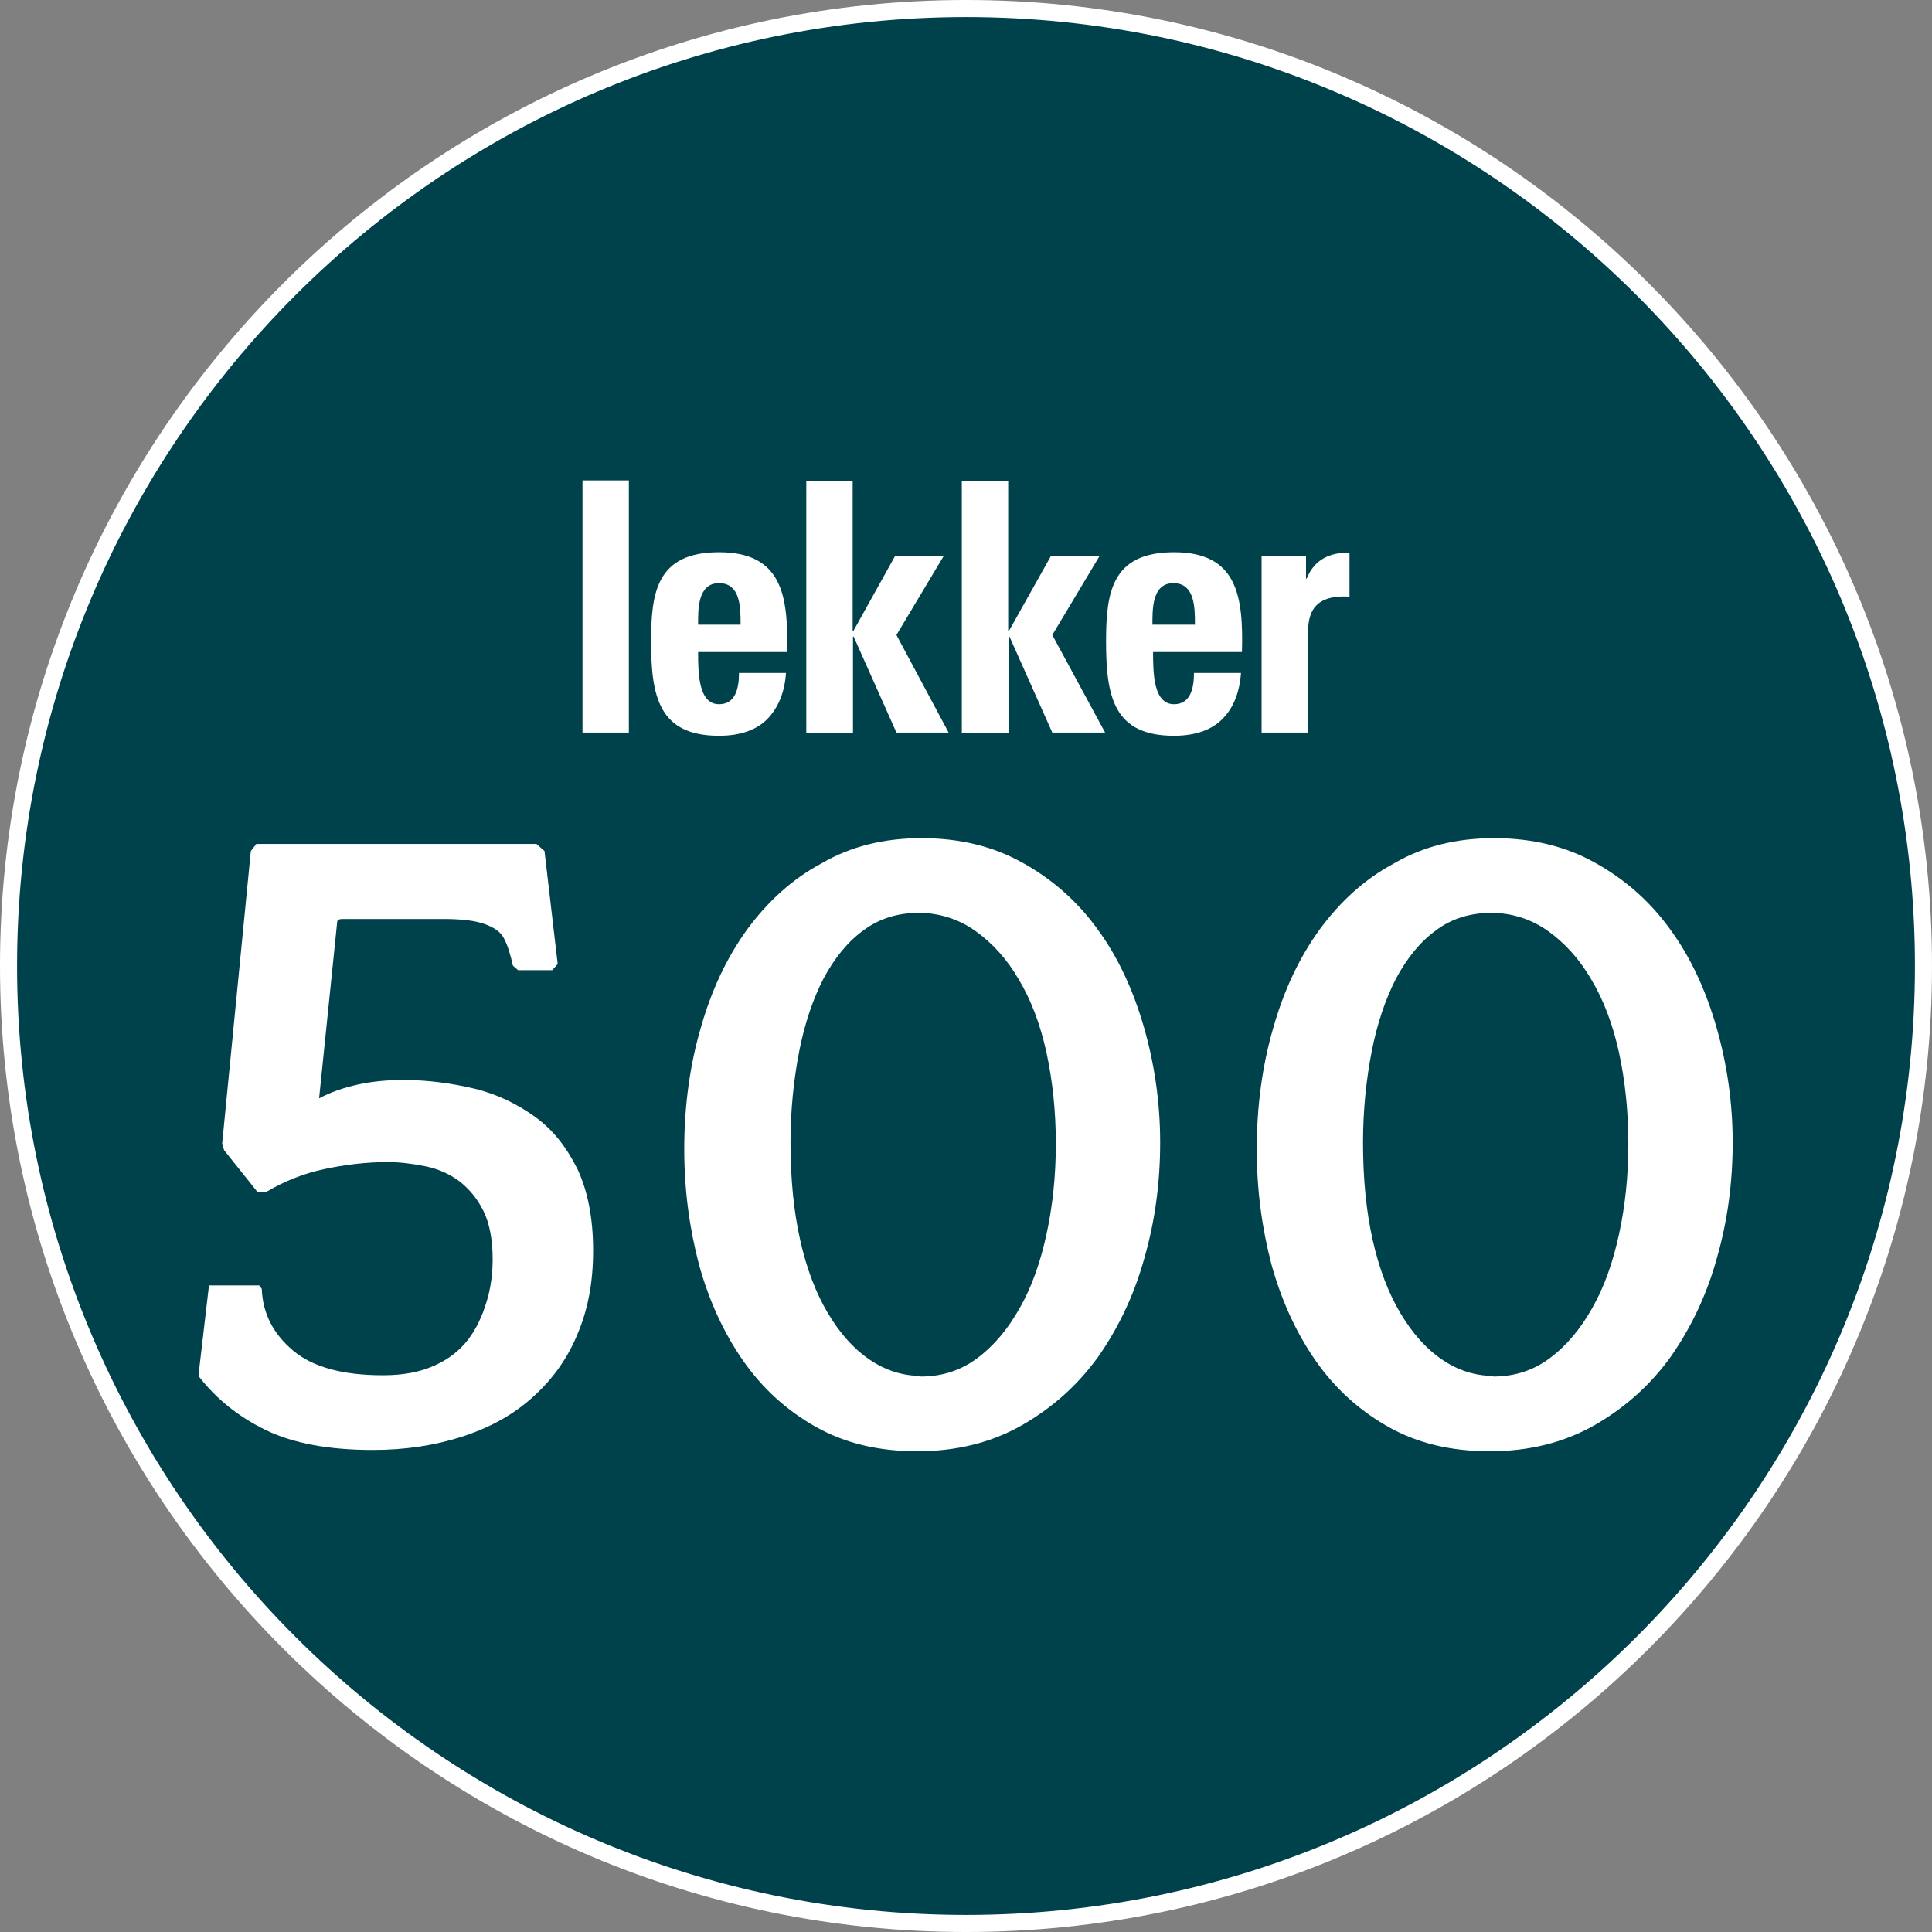
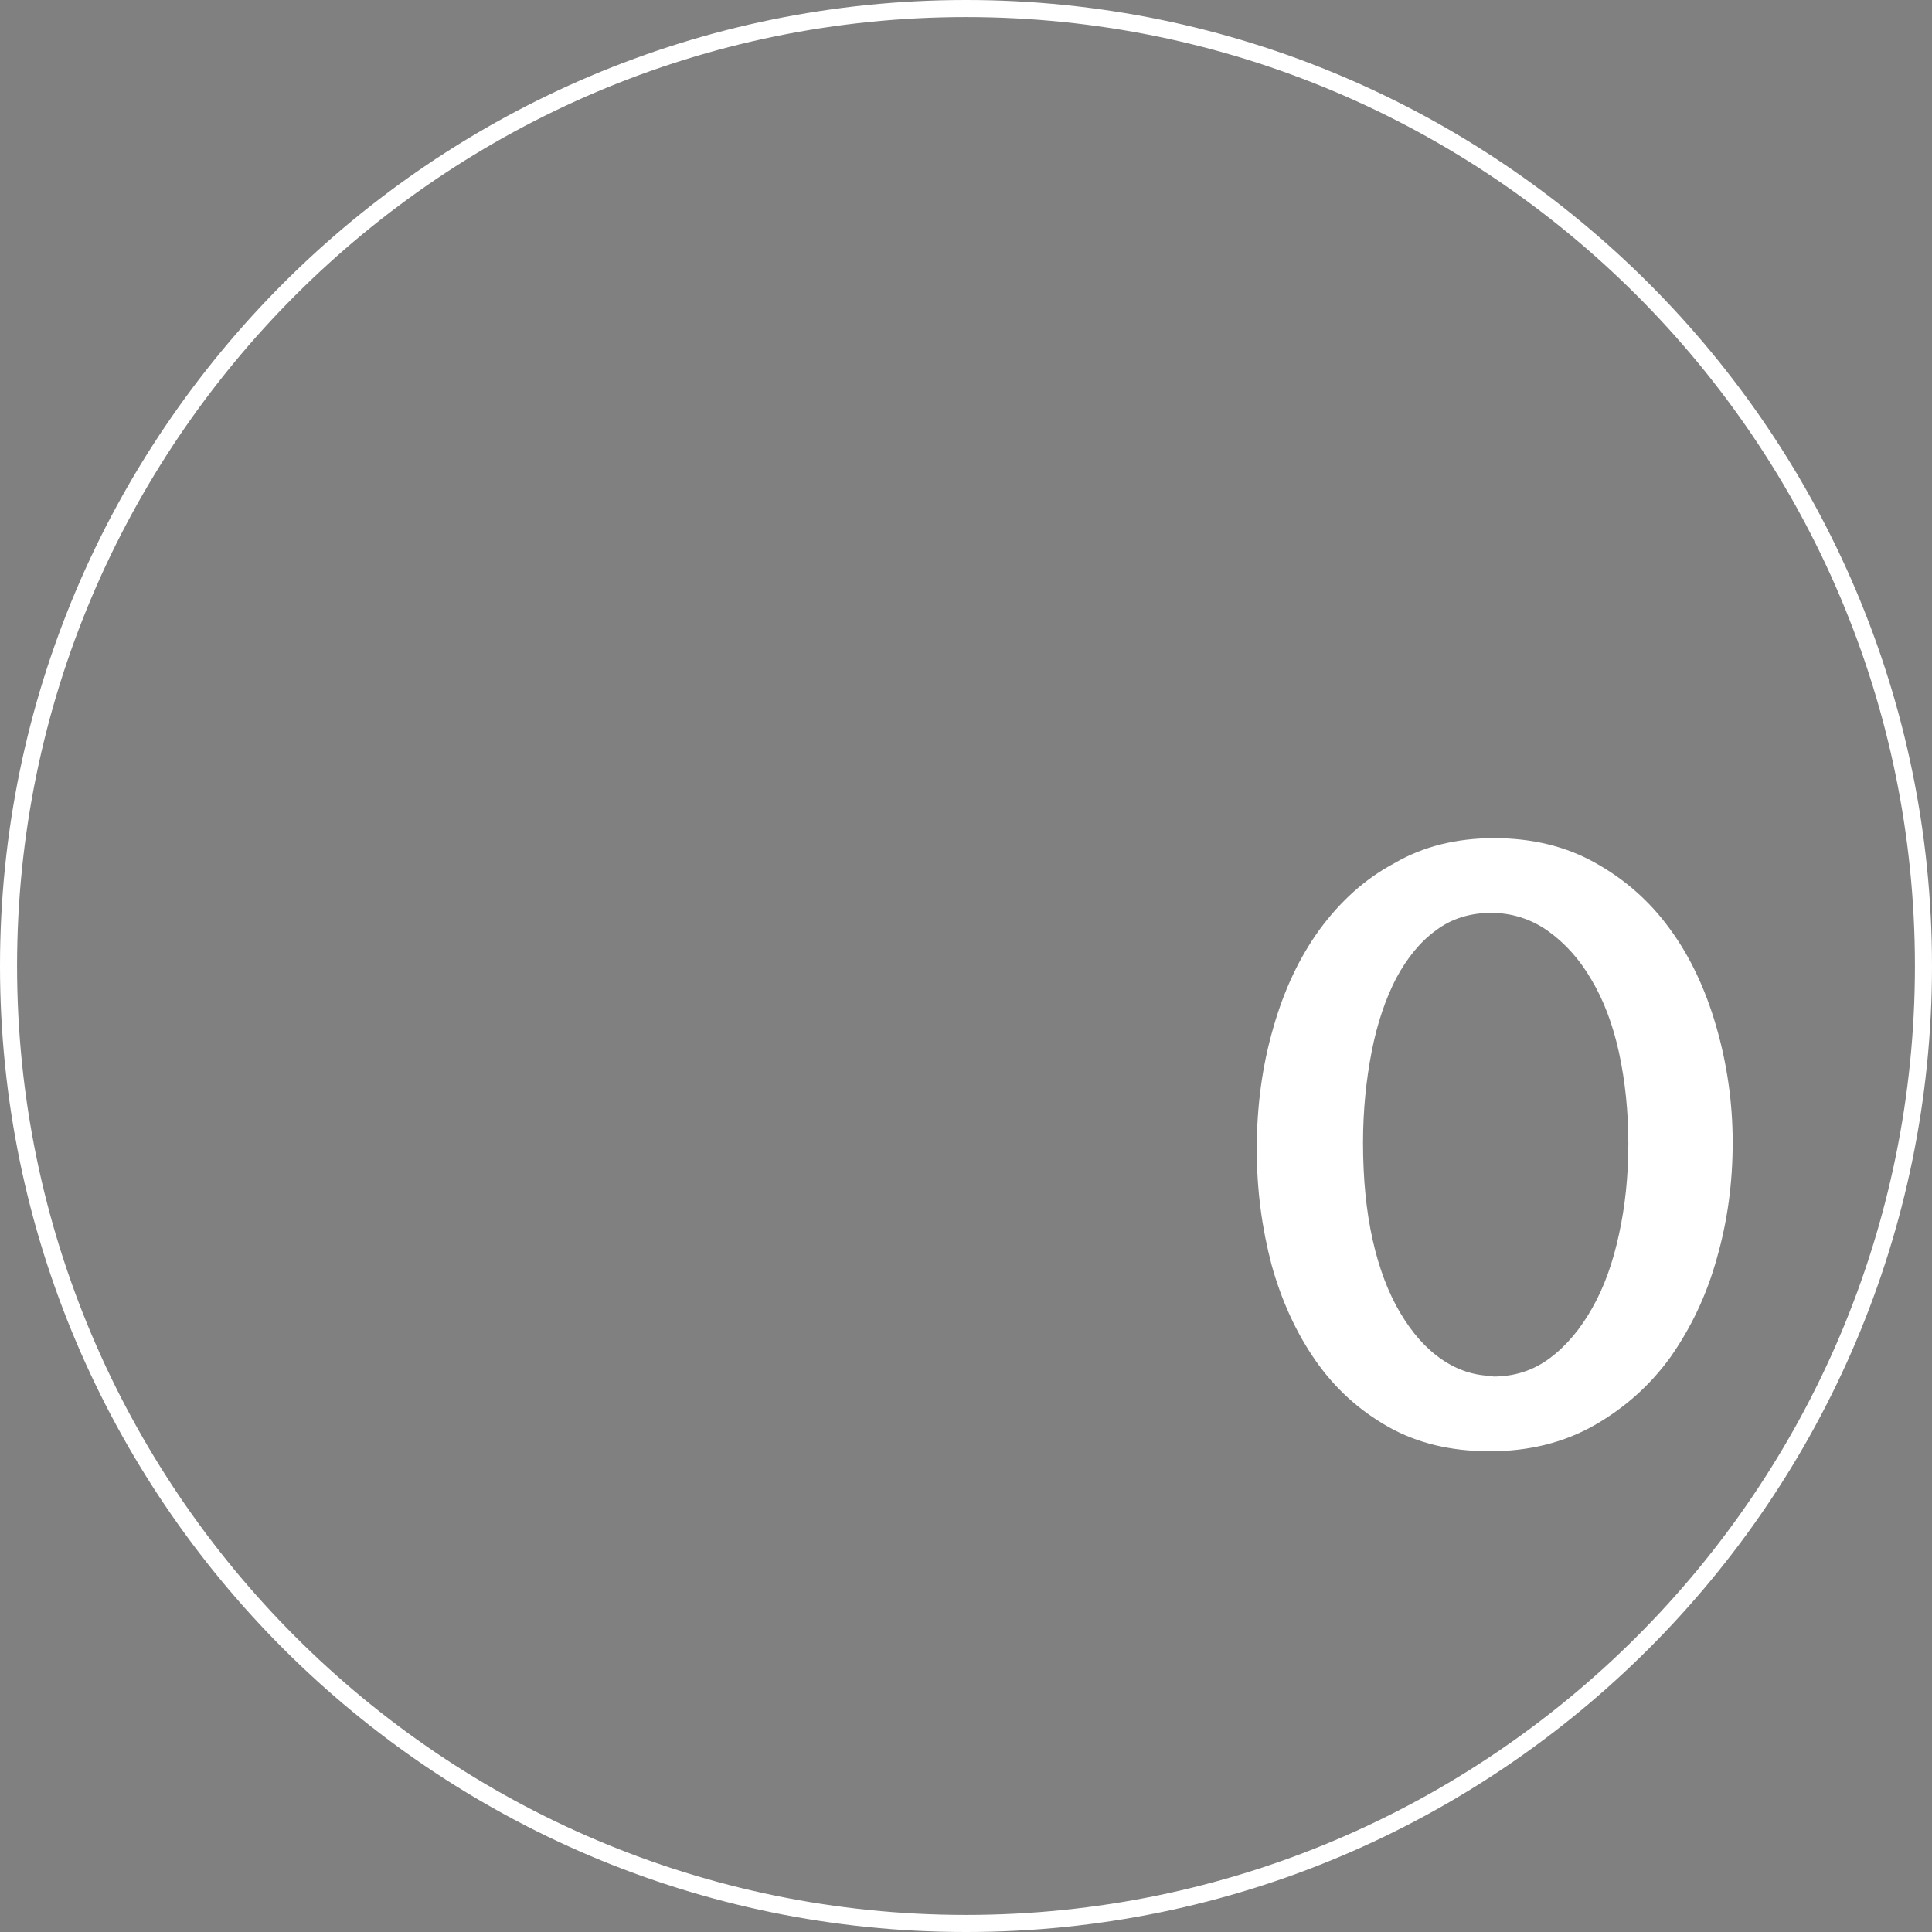
<svg xmlns="http://www.w3.org/2000/svg" id="Laag_1_Afbeelding" data-name="Laag 1 Afbeelding" viewBox="0 0 60 60">
  <rect x="0" y="0" width="60" height="60" fill="#808080" stroke="none" />
  <defs>
    <style>
      .cls-1 {
        fill: #fff;
      }

      .cls-1, .cls-2 {
        stroke-width: 0px;
      }

      .cls-2 {
        fill: #00424c;
      }
    </style>
  </defs>
-   <path class="cls-2" d="M30,59.74c16.42,0,29.74-13.31,29.74-29.73S46.42.26,30,.26.26,13.58.26,30s13.31,29.73,29.74,29.73" />
  <g>
-     <path class="cls-1" d="M39.18,17.27v5.48h1.44v-2.98c0-.54.02-1.32,1.29-1.24v-1.37c-.59,0-1.08.19-1.33.81h-.02v-.7h-1.38ZM38.57,20.25c.05-1.76-.16-3.1-2.11-3.1s-2.11,1.27-2.11,2.78c0,1.71.24,2.92,2.11,2.92.68,0,1.19-.19,1.52-.54.33-.33.52-.83.56-1.41h-1.46c0,.46-.1.97-.62.97-.64,0-.65-.97-.65-1.62h2.76M35.79,19.4c0-.46-.02-1.29.65-1.29s.67.76.67,1.29h-1.32ZM31.33,22.75v-2.98h.02l1.33,2.98h1.64l-1.64-3.03,1.46-2.44h-1.51l-1.3,2.32h-.02v-4.67h-1.44v7.83h1.46ZM26.49,22.75v-2.98h.02l1.33,2.98h1.62l-1.62-3.03,1.46-2.44h-1.51l-1.29,2.32h-.02v-4.67h-1.44v7.83h1.44ZM24.44,20.25c.05-1.76-.16-3.1-2.11-3.1s-2.11,1.27-2.11,2.78c0,1.71.25,2.92,2.11,2.92.68,0,1.19-.19,1.52-.54.33-.35.52-.83.56-1.41h-1.46c0,.46-.1.97-.62.97-.64,0-.65-.97-.65-1.62h2.76M21.68,19.4c0-.46-.02-1.29.65-1.29s.67.76.67,1.29h-1.32ZM18.09,22.75h1.44v-7.83h-1.44v7.83Z" />
-     <path class="cls-1" d="M15.3,39.11c0-.62-.1-1.13-.29-1.51s-.44-.68-.75-.92c-.3-.22-.65-.38-1.05-.46-.4-.08-.78-.13-1.17-.13-.67,0-1.33.08-1.98.22s-1.24.38-1.78.7h-.29l-1.03-1.29-.06-.21.89-9.08.17-.22h8.7l.25.22.41,3.51-.17.19h-1.06l-.16-.14c-.08-.35-.16-.62-.27-.83-.1-.21-.3-.35-.6-.46-.3-.11-.73-.16-1.29-.16h-3.13c-.11,0-.17.03-.17.11l-.56,5.46c.35-.19.76-.33,1.21-.43.46-.1.92-.14,1.41-.14.76,0,1.49.1,2.21.27.7.17,1.33.48,1.87.87.56.4.98.94,1.32,1.62.32.68.49,1.52.49,2.54s-.17,1.87-.51,2.65c-.33.78-.81,1.41-1.41,1.94s-1.32.92-2.16,1.19c-.84.27-1.76.41-2.76.41-1.38,0-2.49-.21-3.33-.62-.84-.41-1.54-.97-2.08-1.67l.02-.25.3-2.57h1.56l.08.11c.03.78.37,1.41.98,1.92s1.54.76,2.78.76c.64,0,1.16-.1,1.6-.3.43-.19.78-.46,1.05-.81.25-.33.44-.73.57-1.17.13-.41.19-.87.19-1.33" />
-     <path class="cls-1" d="M28.62,26.03c1.17,0,2.22.25,3.13.76.92.51,1.7,1.19,2.33,2.06.64.87,1.11,1.89,1.44,3.03.33,1.14.51,2.35.51,3.6s-.16,2.44-.49,3.59c-.32,1.16-.81,2.17-1.43,3.06-.64.89-1.43,1.59-2.37,2.13-.95.54-2.03.81-3.25.81s-2.25-.25-3.16-.76c-.9-.51-1.65-1.19-2.25-2.05s-1.06-1.86-1.37-2.98c-.3-1.14-.46-2.33-.46-3.59,0-1.33.17-2.59.51-3.76.33-1.17.81-2.19,1.44-3.06.64-.87,1.4-1.57,2.32-2.06.89-.52,1.92-.78,3.1-.78M28.59,42.75c.67,0,1.25-.19,1.76-.57.51-.38.95-.9,1.32-1.56.37-.65.64-1.41.83-2.29.19-.87.29-1.81.29-2.81s-.1-1.95-.29-2.83c-.19-.87-.48-1.64-.86-2.27-.37-.64-.83-1.14-1.35-1.51-.52-.37-1.13-.56-1.76-.56s-1.22.17-1.71.54c-.49.35-.9.86-1.24,1.49-.33.64-.59,1.4-.76,2.27-.17.87-.27,1.83-.27,2.83,0,1.13.1,2.14.3,3.03s.49,1.65.86,2.27c.37.62.79,1.1,1.29,1.44.48.33,1.02.51,1.6.51" />
    <path class="cls-1" d="M46.4,26.03c1.17,0,2.22.25,3.13.76.92.51,1.7,1.19,2.33,2.06.64.87,1.11,1.89,1.44,3.03.33,1.14.51,2.35.51,3.6s-.16,2.44-.49,3.59c-.32,1.16-.81,2.17-1.43,3.06-.64.89-1.43,1.59-2.37,2.13-.95.54-2.03.81-3.25.81s-2.25-.25-3.16-.76c-.9-.51-1.65-1.19-2.25-2.05s-1.06-1.86-1.37-2.98c-.3-1.14-.46-2.33-.46-3.59,0-1.33.17-2.59.51-3.76.33-1.17.81-2.19,1.44-3.06.64-.87,1.4-1.57,2.32-2.06.89-.52,1.92-.78,3.1-.78M46.37,42.75c.67,0,1.25-.19,1.76-.57.51-.38.95-.9,1.32-1.56.37-.65.64-1.41.83-2.29.19-.87.29-1.81.29-2.81s-.1-1.95-.29-2.83c-.19-.87-.48-1.64-.86-2.27-.37-.64-.83-1.14-1.35-1.51-.52-.37-1.13-.56-1.76-.56s-1.22.17-1.71.54c-.49.35-.9.86-1.24,1.49-.33.64-.59,1.4-.76,2.27-.17.87-.27,1.83-.27,2.83,0,1.13.1,2.14.3,3.03s.49,1.65.86,2.27c.37.62.79,1.1,1.29,1.44.48.33,1.02.51,1.6.51" />
  </g>
  <path class="cls-1" d="M30,60C13.46,60,0,46.54,0,30S13.46,0,30,0s30,13.46,30,30-13.46,30-30,30ZM30,.53C13.75.53.53,13.75.53,30s13.22,29.47,29.47,29.47,29.47-13.22,29.47-29.47S46.25.53,30,.53Z" />
</svg>